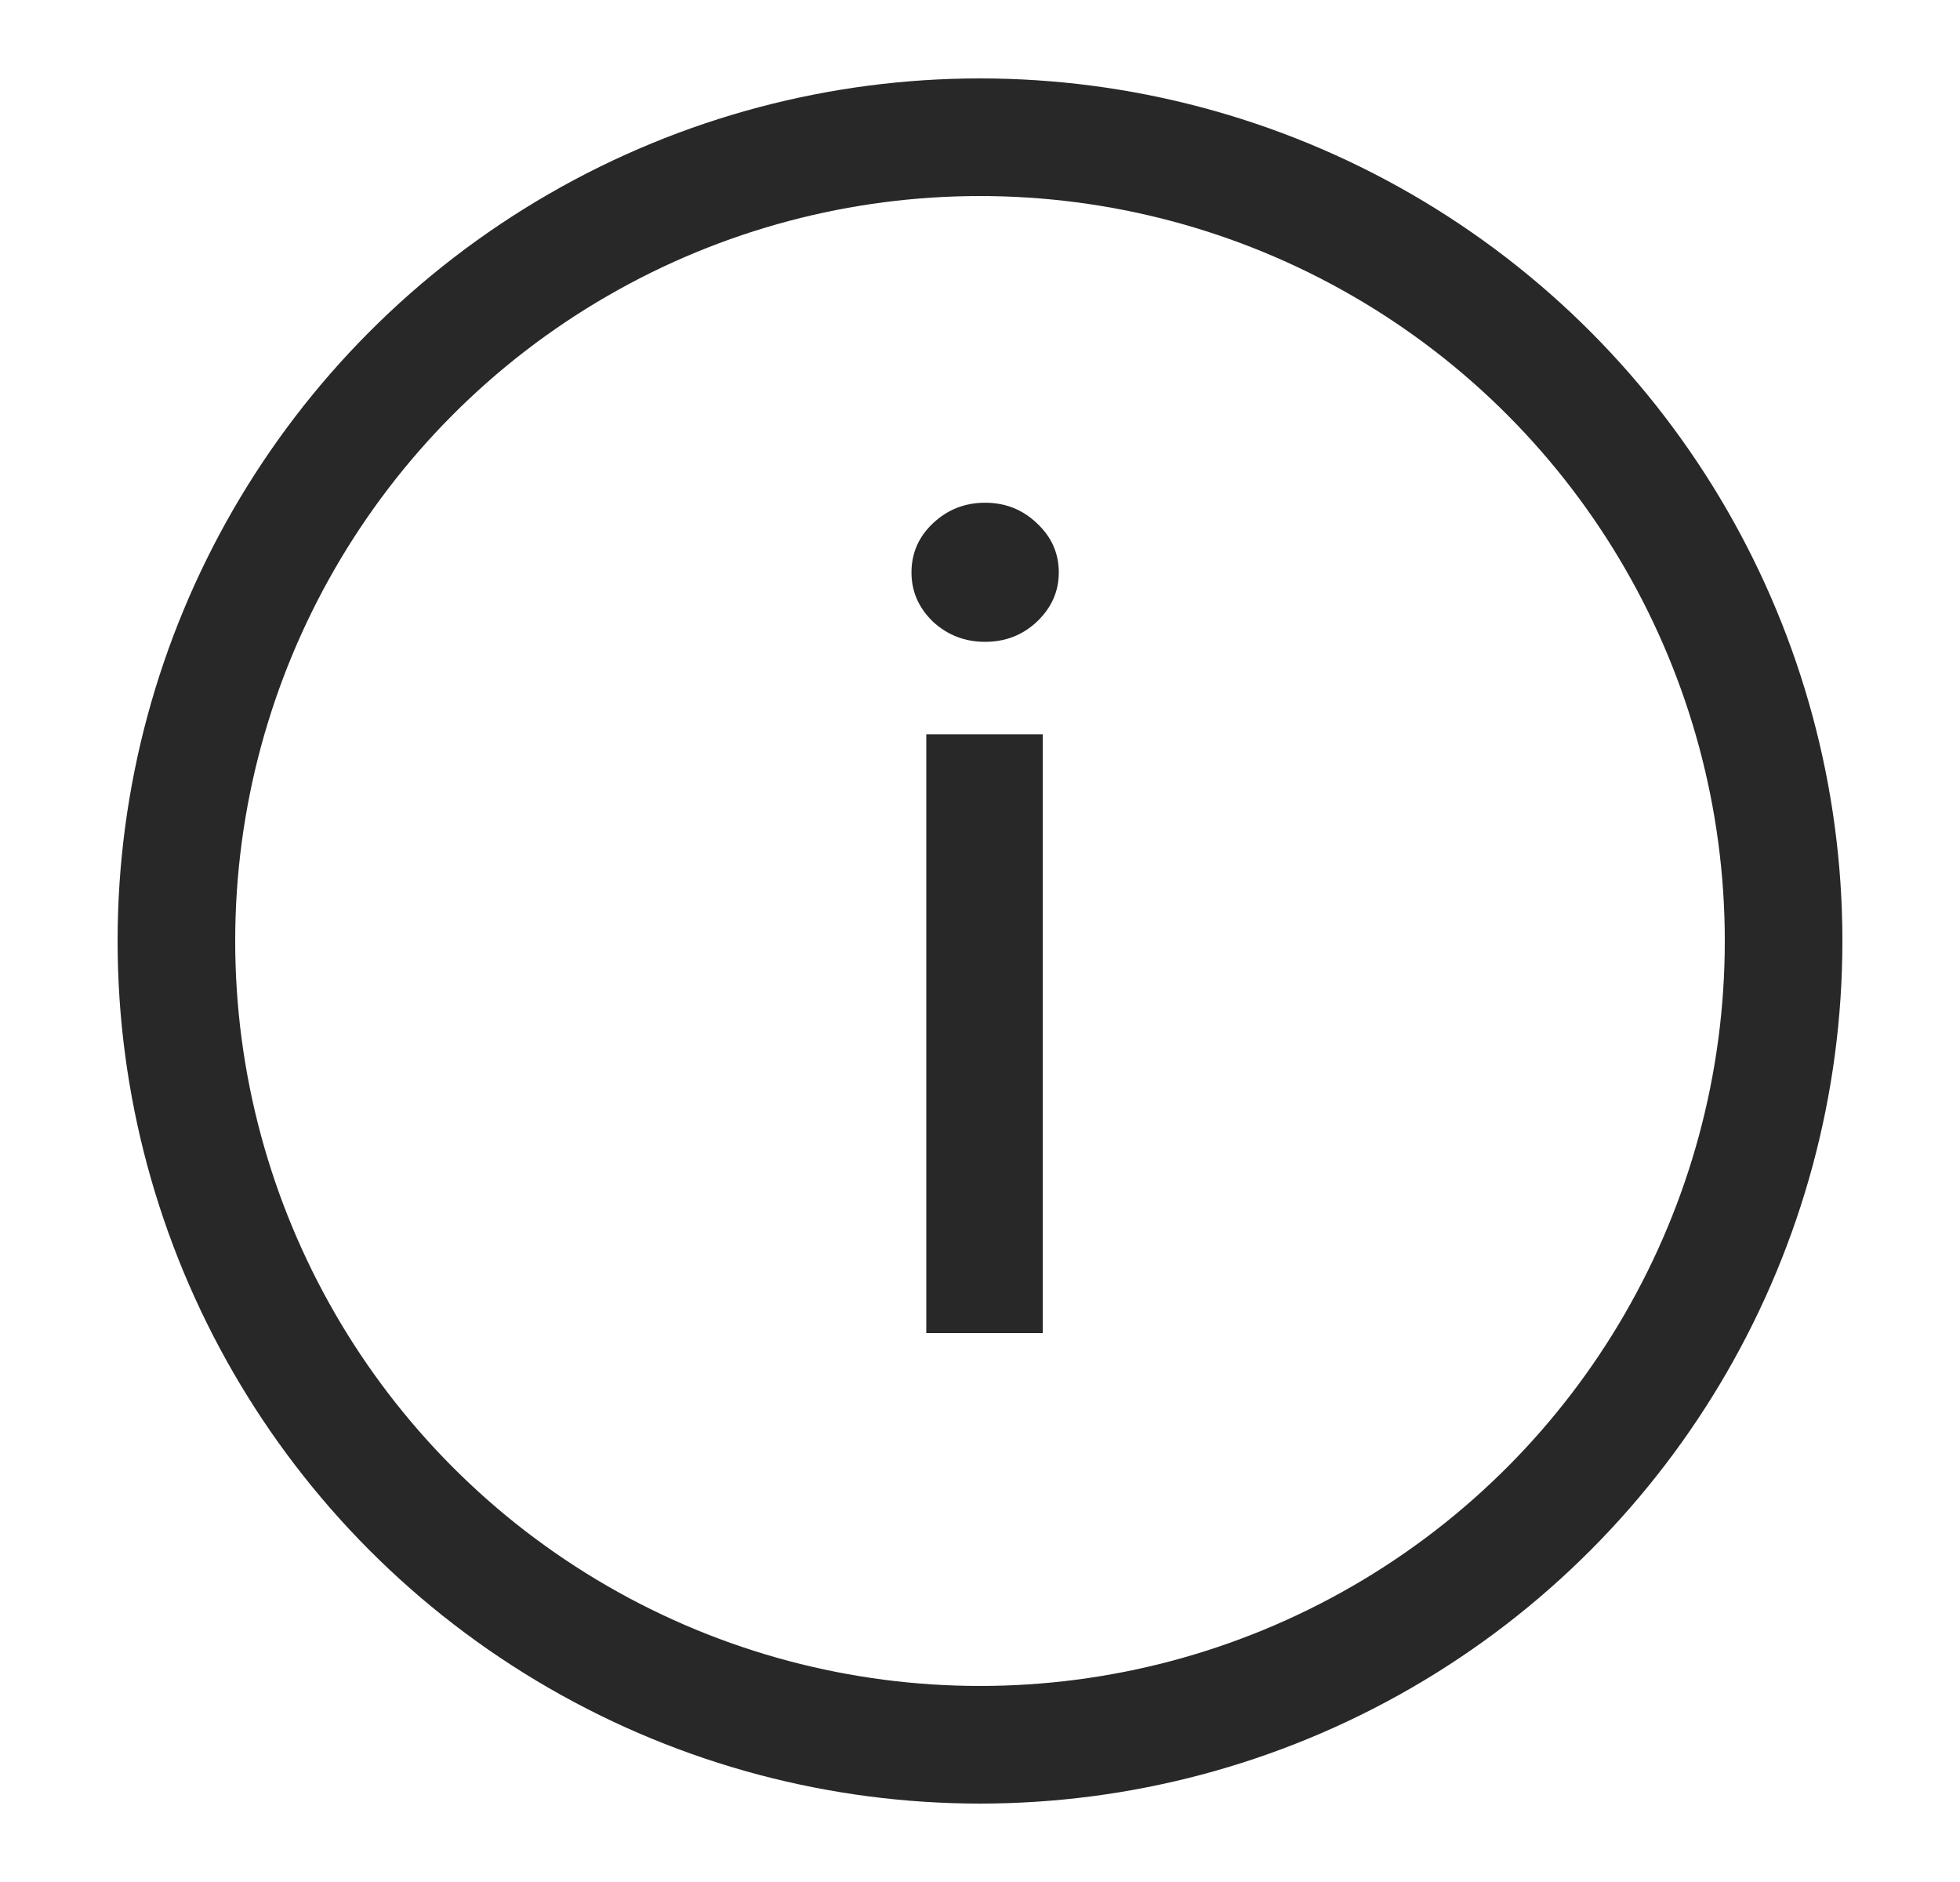
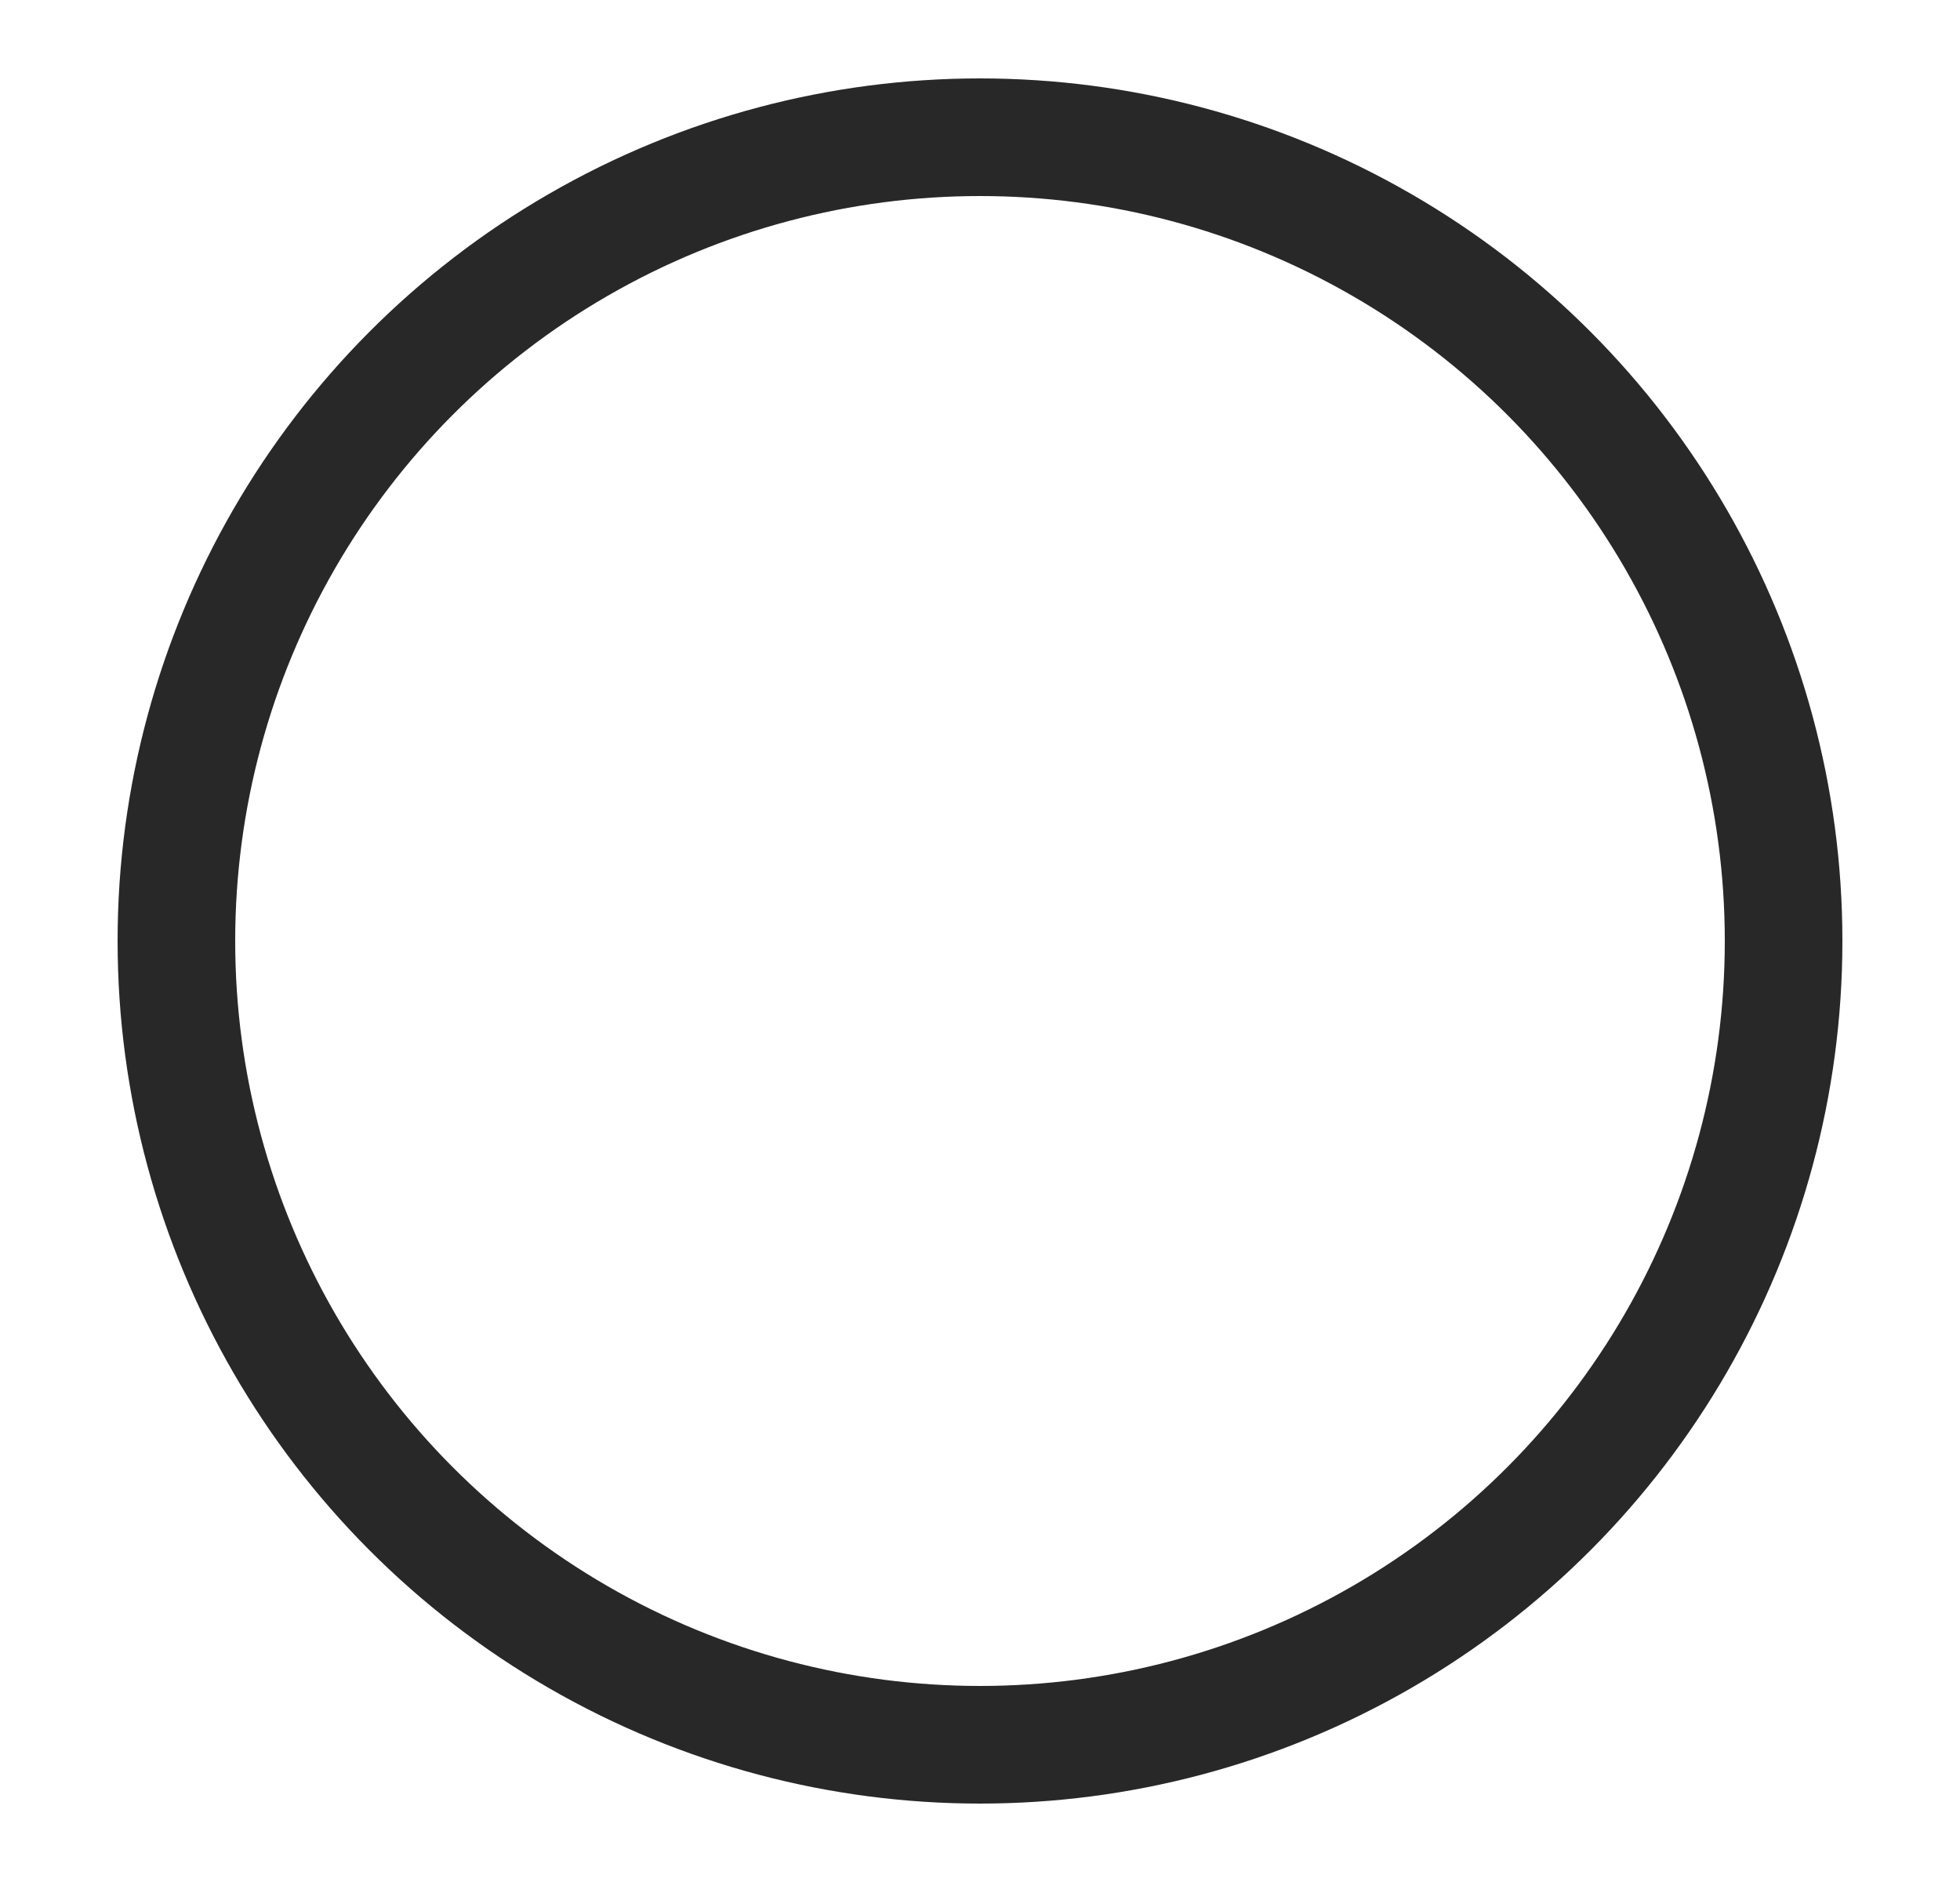
<svg xmlns="http://www.w3.org/2000/svg" width="25" height="24" viewBox="0 0 25 24" fill="none">
-   <path d="M11.815 17V9.364H13.301V17H11.815ZM12.565 8.185C12.307 8.185 12.085 8.099 11.899 7.927C11.717 7.751 11.626 7.542 11.626 7.3C11.626 7.055 11.717 6.846 11.899 6.674C12.085 6.498 12.307 6.411 12.565 6.411C12.824 6.411 13.044 6.498 13.227 6.674C13.412 6.846 13.505 7.055 13.505 7.3C13.505 7.542 13.412 7.751 13.227 7.927C13.044 8.099 12.824 8.185 12.565 8.185Z" fill="#282828" />
  <circle cx="12.5" cy="12" r="10.25" stroke="#282828" stroke-width="1.5" />
</svg>